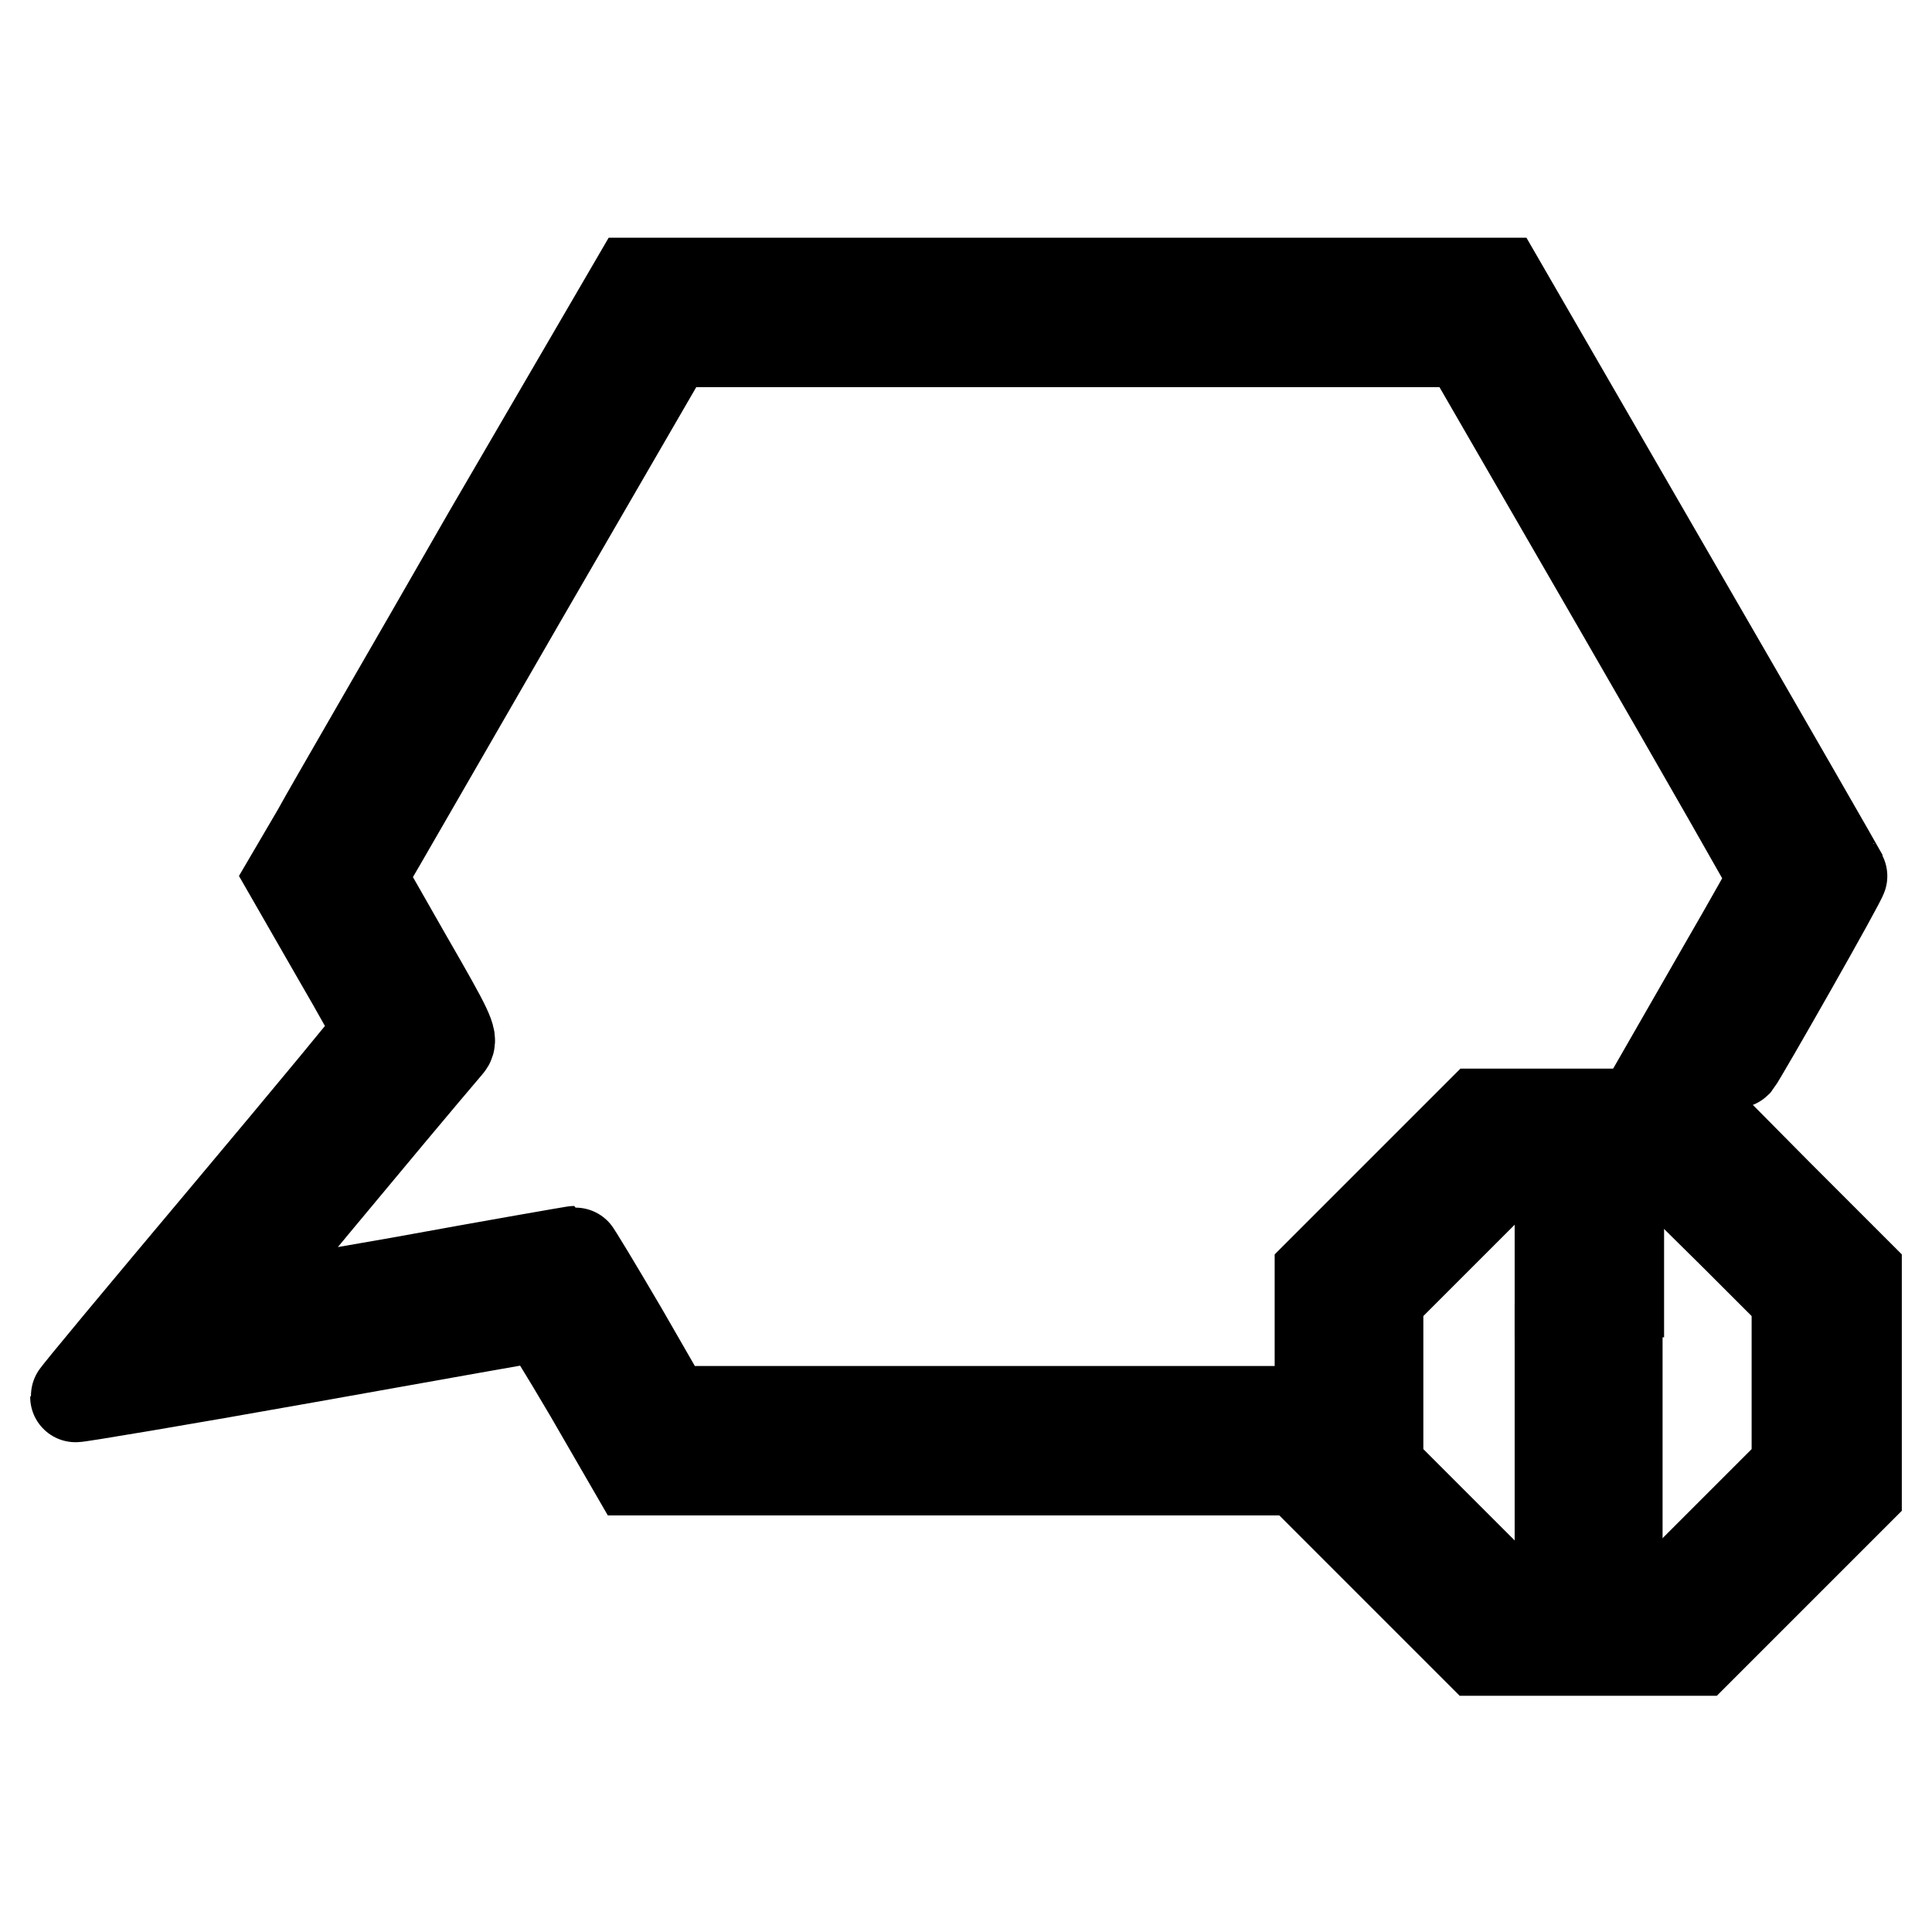
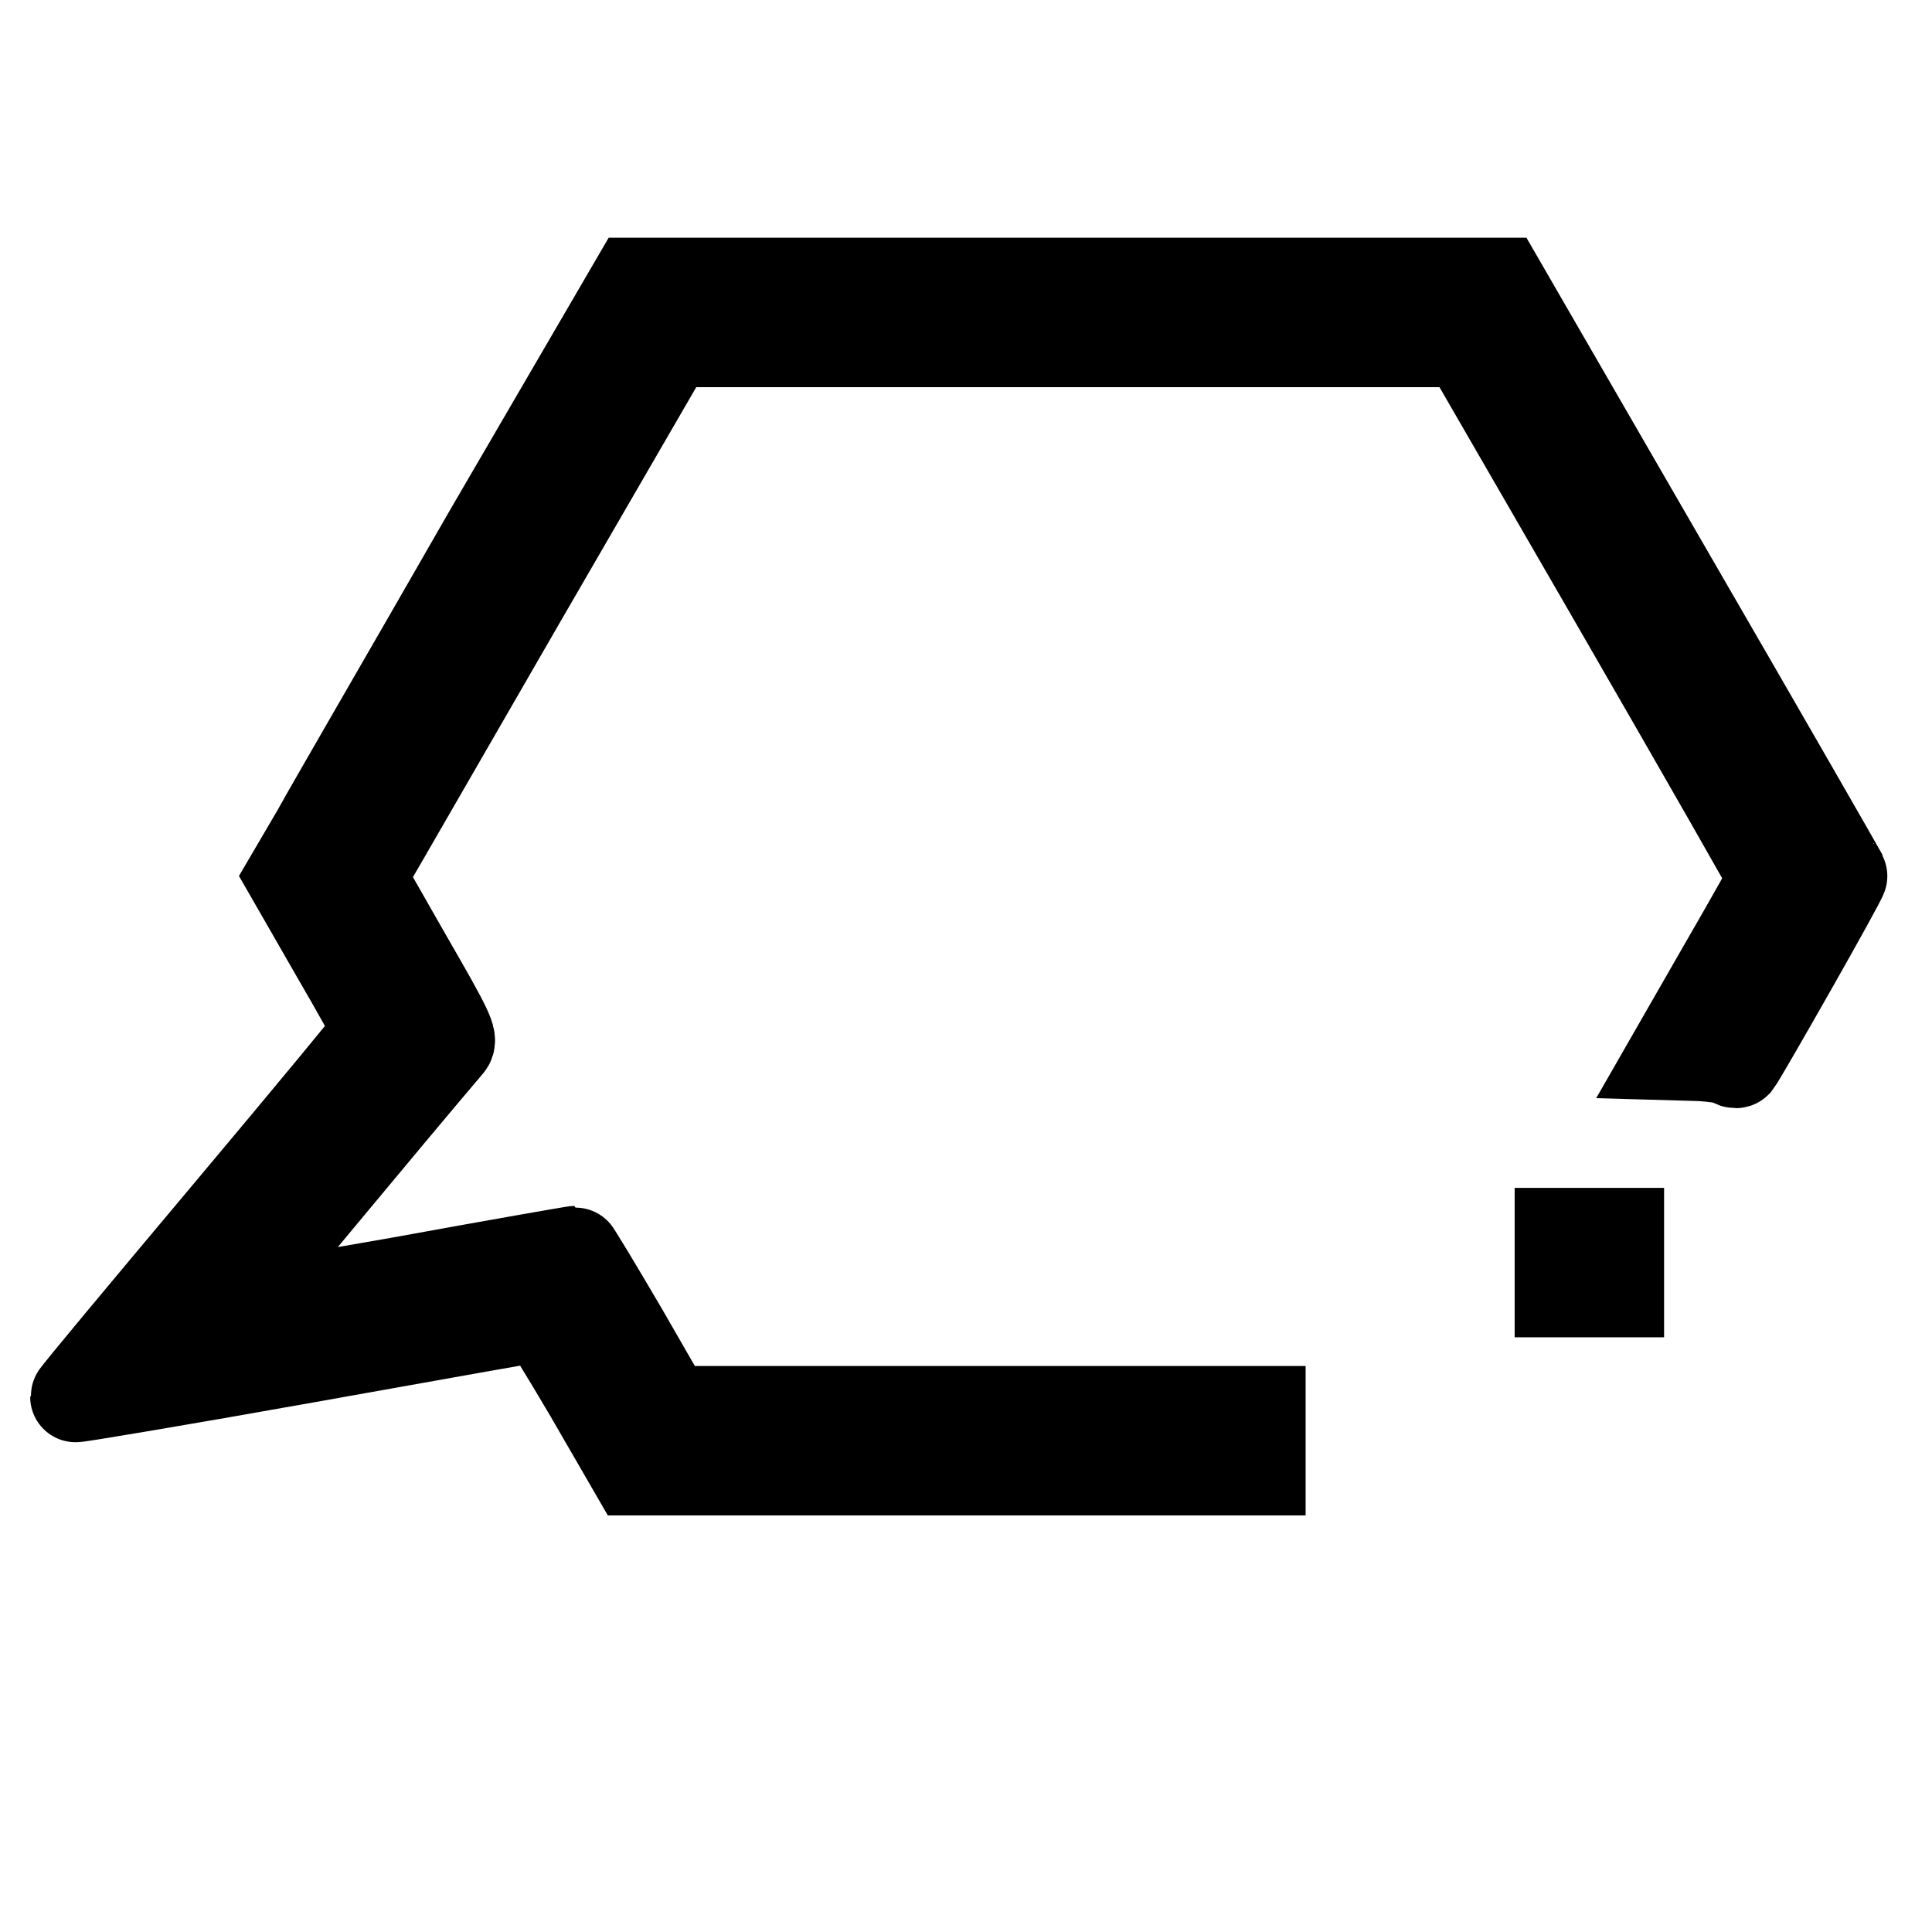
<svg xmlns="http://www.w3.org/2000/svg" version="1.1" x="0px" y="0px" viewBox="0 0 256 256" enable-background="new 0 0 256 256" xml:space="preserve">
  <g>
    <g>
      <g>
        <path stroke-width="12" fill-opacity="0" stroke="#000000" d="M64.7,70.8C54.1,89.3,43.8,107,42,110.3l-3.4,5.8l5.8,10.1c3.2,5.5,5.8,10.2,5.8,10.4s-9.1,11.2-20.1,24.3C19.1,174,10,184.9,10,185.1c0,0.1,13.8-2.2,30.6-5.2c16.8-3,30.8-5.5,31.1-5.5c0.3,0,3.1,4.6,6.4,10.2l5.9,10.2h41.5H167v-3.9v-3.9h-39.2H88.6l-6.1-10.6c-3.4-5.8-6.3-10.6-6.4-10.6s-10.5,1.8-23.1,4.1c-12.6,2.2-23,4-23,3.9c-0.1-0.1,21.9-26.6,29.4-35.4c0.6-0.7,0.1-1.8-5.5-11.5l-6.1-10.7l0.8-1.4c0.5-0.8,9.7-16.8,20.5-35.5l19.7-34h52.7h52.7l20.4,35.3c11.2,19.4,20.4,35.5,20.4,35.7c0,0.3-3,5.6-6.7,12l-6.6,11.5l3.5,0.1c1.9,0.1,3.8,0.4,4.1,0.6c0.4,0.3,0.7,0.4,0.8,0.3c0.7-0.9,14.2-24.6,14-24.8c-0.1-0.2-10.3-18-22.7-39.4l-22.6-39.1h-57.3H84.1L64.7,70.8z" />
-         <path stroke-width="12" fill-opacity="0" stroke="#000000" d="M185.4,158.2l-10.5,10.5v14.5v14.5l10.5,10.5l10.5,10.5h14.5H225l10.5-10.5l10.5-10.5v-14.5v-14.5l-10.5-10.5L225,147.6h-14.5h-14.5L185.4,158.2z M229.9,163.7l8.2,8.2v11.3v11.3l-8.2,8.2l-8.2,8.2h-11.3h-11.4l-8.2-8.2l-8.2-8.2v-11.3v-11.3l8.2-8.2l8.2-8.2h11.3h11.3L229.9,163.7z" />
        <path stroke-width="12" fill-opacity="0" stroke="#000000" d="M206.7,167.3v3.9h3.9h3.9v-3.9v-3.9h-3.9h-3.9V167.3z" />
-         <path stroke-width="12" fill-opacity="0" stroke="#000000" d="M206.7,191v12.1l3.8-0.1l3.8-0.1V191v-11.8l-3.8-0.1l-3.8-0.1L206.7,191L206.7,191z" />
      </g>
    </g>
  </g>
</svg>